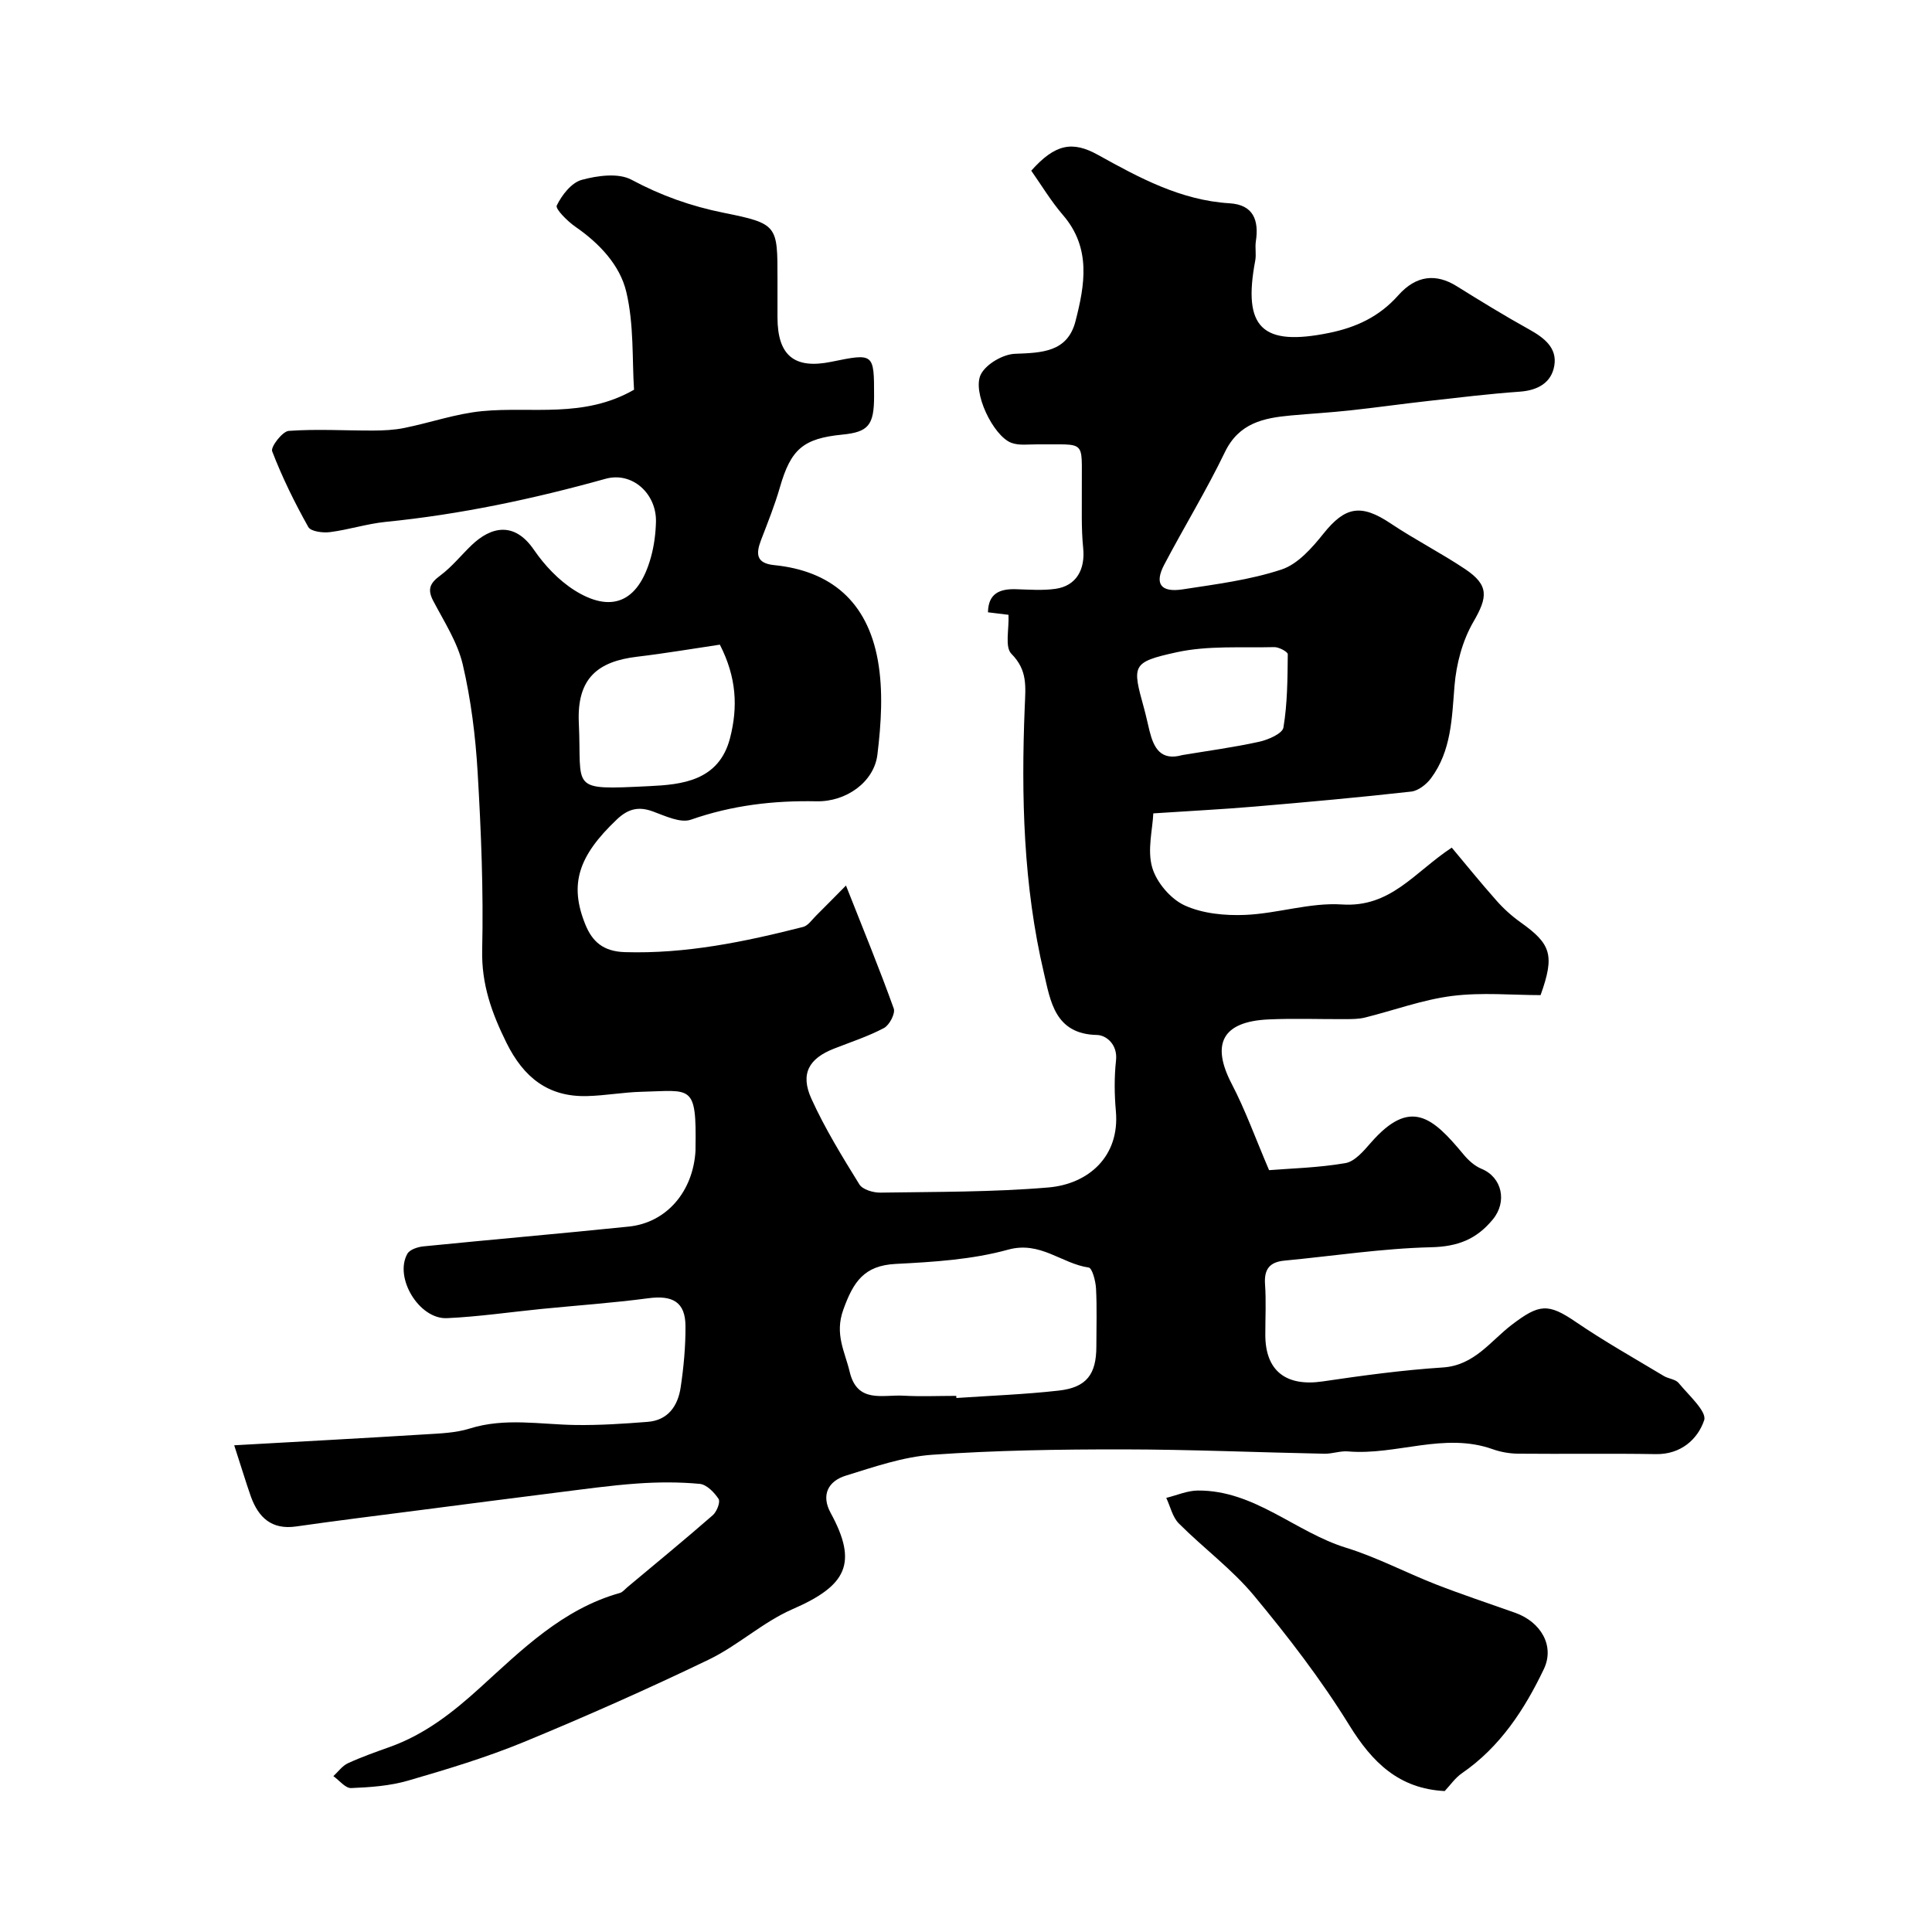
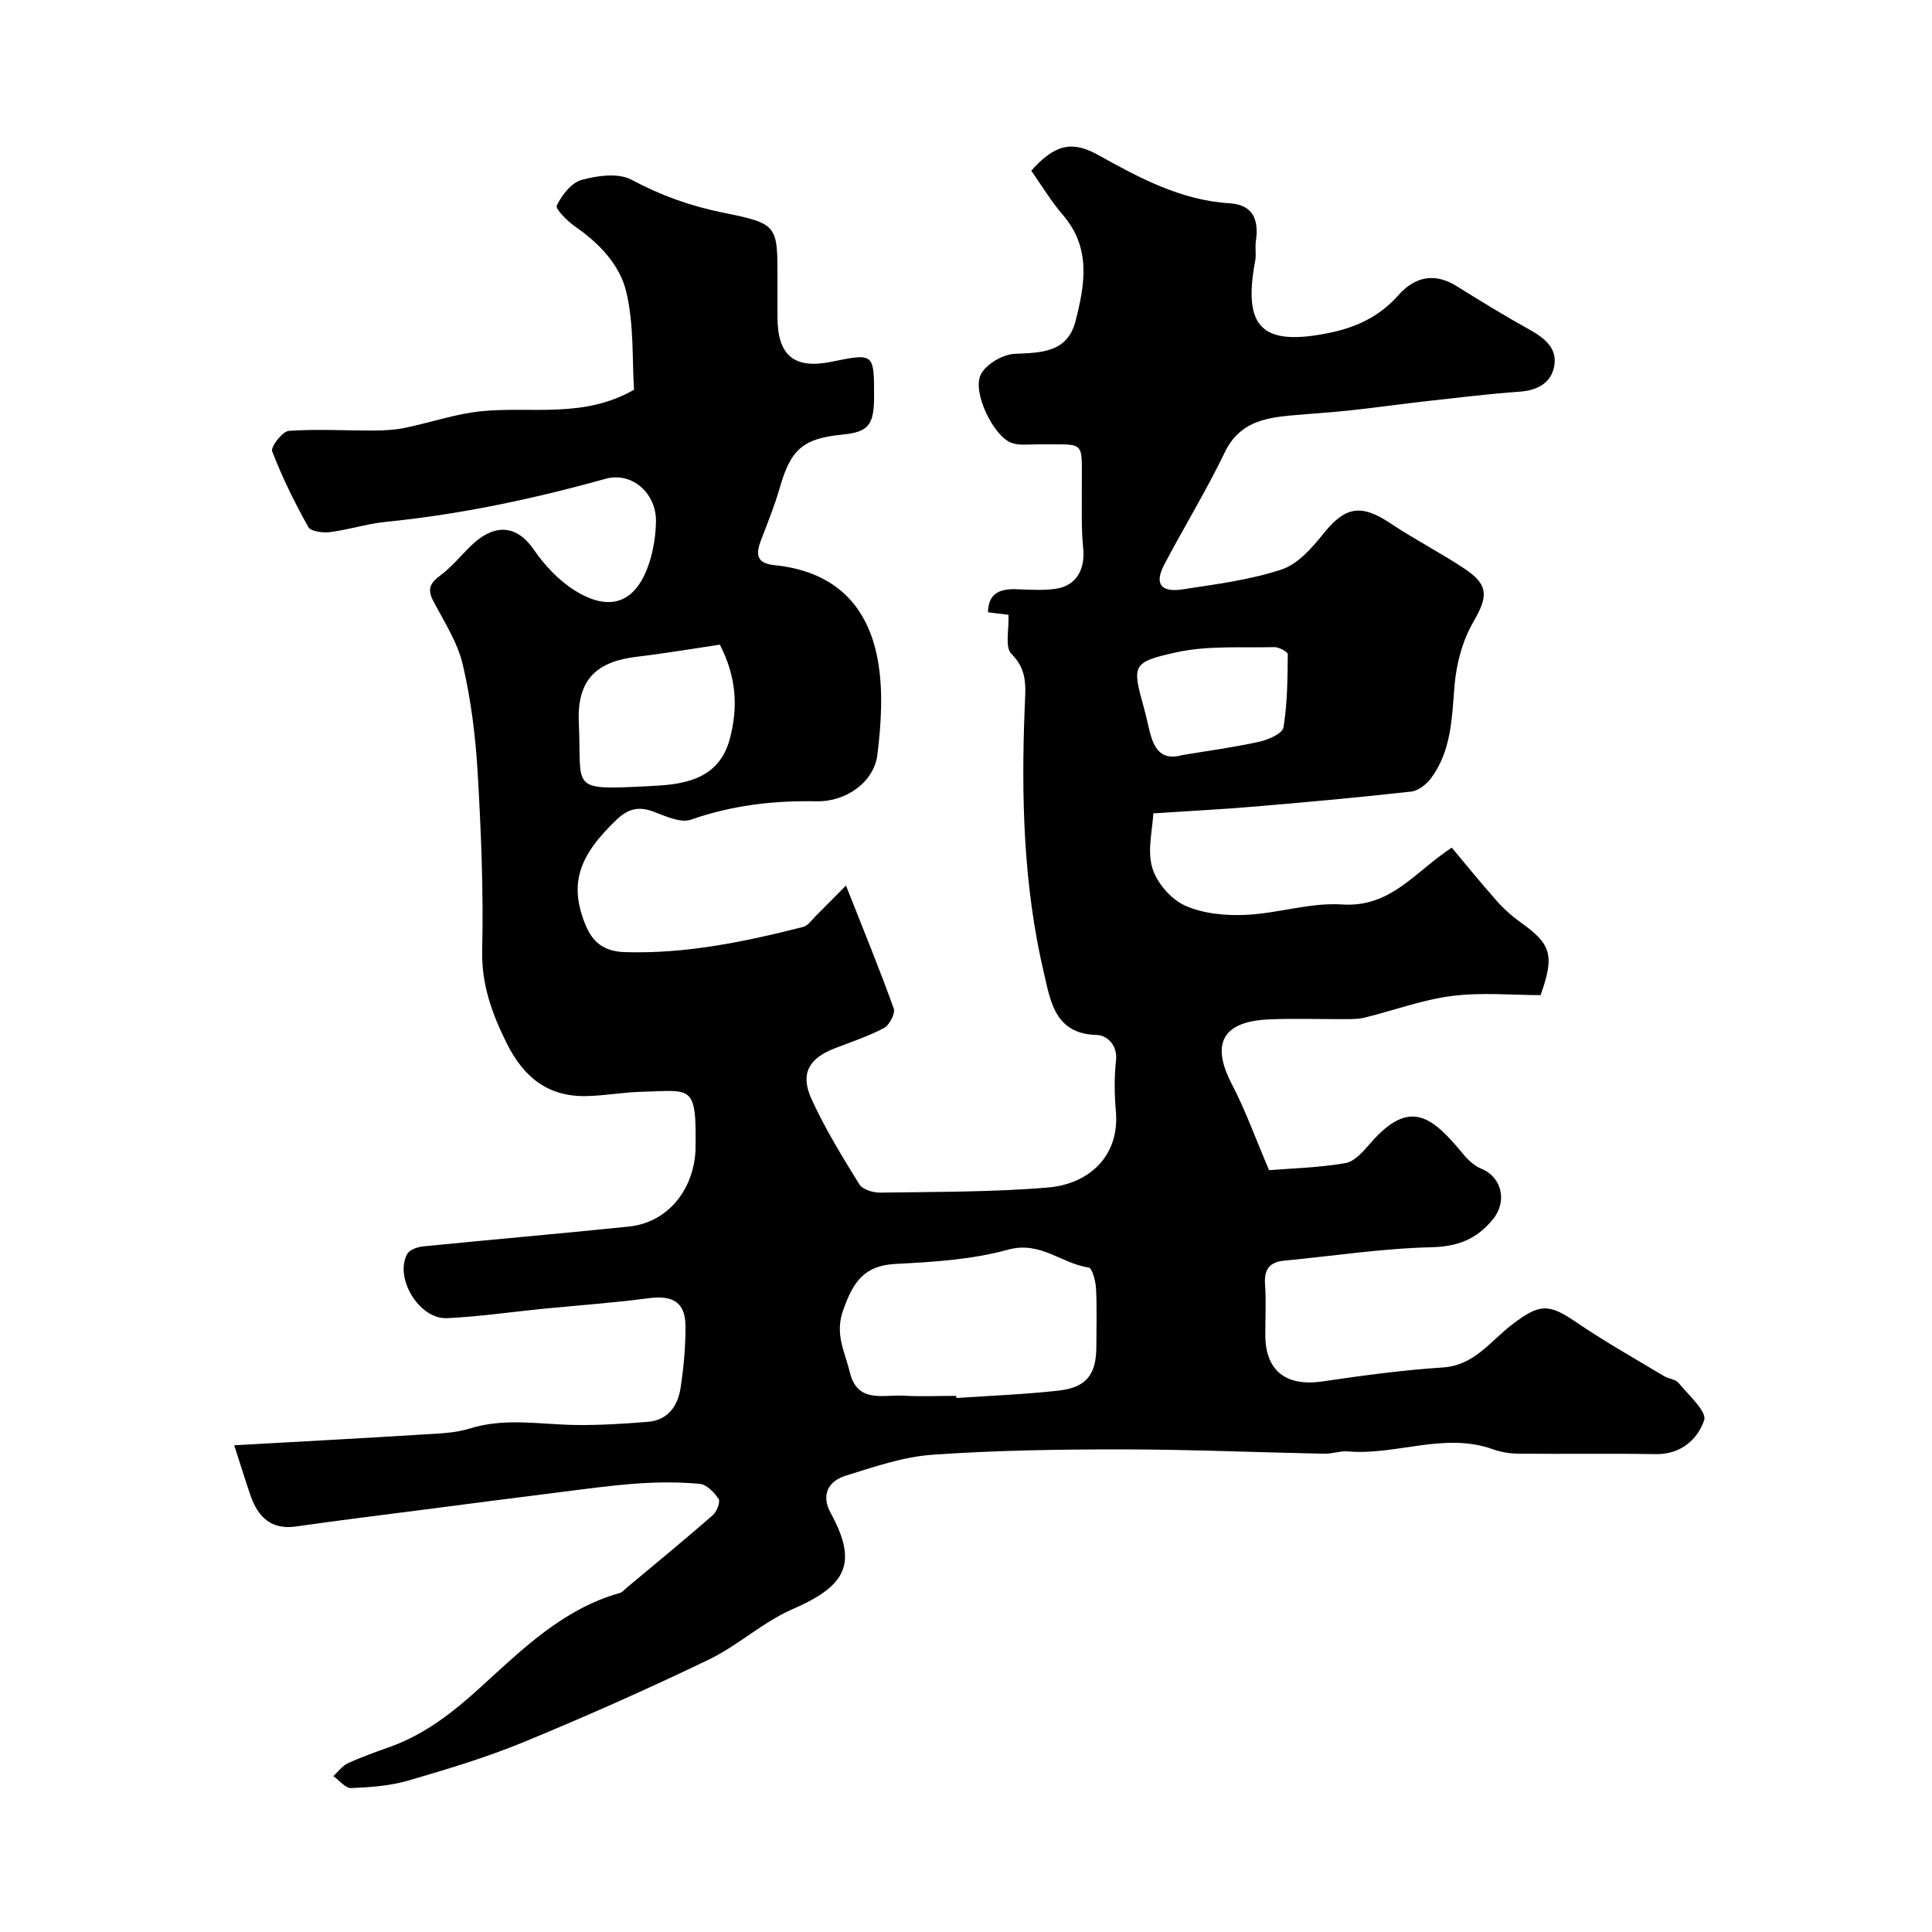
<svg xmlns="http://www.w3.org/2000/svg" enable-background="new 0 0 400 400" viewBox="0 0 400 400">
  <path d="m48.49 299.23c13.83-.78 26.68-1.46 39.52-2.26 3.1-.19 6.32-.29 9.25-1.21 7.3-2.29 14.6-.83 21.92-.73 4.97.07 9.96-.26 14.92-.65 4.23-.33 6.25-3.33 6.82-7.11.63-4.21 1.03-8.5 1-12.75-.03-4.94-2.65-6.41-7.71-5.73-7.32.97-14.71 1.48-22.07 2.21-6.53.65-13.04 1.61-19.59 1.91-5.77.27-10.99-8.39-8.21-13.33.49-.87 2.13-1.41 3.3-1.53 14.18-1.42 28.38-2.64 42.55-4.1 7.83-.81 13.34-7.28 13.81-15.75.01-.17 0-.33 0-.5.22-13.36-.85-11.91-11.12-11.66-3.77.09-7.52.79-11.29.89-8.1.23-13.19-3.87-16.74-11.05-3.04-6.15-5.18-12.08-5.02-19.2.28-12.25-.22-24.55-.94-36.79-.44-7.48-1.38-15.03-3.08-22.31-1.09-4.63-3.87-8.89-6.13-13.21-1.27-2.43-.6-3.68 1.48-5.22 2.38-1.77 4.29-4.17 6.45-6.25 4.01-3.86 8.85-5.01 12.91.9 2.22 3.24 5.15 6.35 8.45 8.43 7.27 4.57 13.12 2.9 15.82-6.95.64-2.34.96-4.82 1.02-7.24.14-5.82-4.9-10.45-10.44-8.91-14.96 4.17-30.06 7.38-45.53 8.92-3.87.39-7.66 1.63-11.53 2.12-1.48.19-3.96-.13-4.48-1.06-2.83-5.05-5.41-10.29-7.48-15.68-.35-.9 2.12-4.12 3.43-4.22 5.81-.42 11.67-.05 17.52-.07 2.15-.01 4.34-.11 6.43-.54 5.39-1.09 10.69-2.96 16.12-3.48 10.28-.99 20.95 1.56 31.42-4.43-.41-6.23.01-13.5-1.61-20.29-1.32-5.52-5.56-10.02-10.51-13.44-1.64-1.13-4.22-3.71-3.88-4.41 1.05-2.16 3.04-4.73 5.17-5.31 3.26-.89 7.59-1.48 10.3-.03 6.12 3.28 12.3 5.48 19.11 6.85 11.2 2.25 11.12 2.62 11.12 13.66v8c.01 7.88 3.48 10.75 11.12 9.19 8.87-1.81 8.88-1.81 8.88 7.12 0 6-1.18 7.42-6.57 7.95-8.14.8-10.66 3.05-12.92 10.88-1.07 3.73-2.53 7.34-3.92 10.97-1.08 2.83-1.02 4.79 2.71 5.17 11.74 1.17 19.3 7.55 21.48 19.73 1.13 6.31.69 13.06-.09 19.49-.68 5.66-6.43 9.81-12.62 9.68-8.91-.18-17.49.83-25.98 3.8-2.19.77-5.36-.78-7.92-1.71-2.99-1.09-5.14-.5-7.43 1.67-7.98 7.57-9.9 13.42-6.52 21.75 1.45 3.56 3.71 5.58 8.19 5.72 12.65.38 24.8-2.14 36.9-5.22 1.02-.26 1.83-1.49 2.68-2.33 2.15-2.13 4.26-4.3 6.19-6.24 3.64 9.21 6.95 17.27 9.89 25.46.37 1.02-.89 3.44-2.02 4.04-3.28 1.74-6.87 2.9-10.35 4.27-5.19 2.03-7.03 5.19-4.68 10.37 2.79 6.15 6.37 11.97 9.93 17.73.67 1.09 2.89 1.74 4.39 1.71 11.59-.18 23.22-.09 34.76-1.07 8.19-.7 14.8-6.34 13.96-15.8-.31-3.47-.35-7.03.03-10.49.37-3.31-2.02-5.24-3.94-5.28-8.75-.17-9.64-7.08-10.98-12.79-4.27-18.11-4.73-36.62-3.98-55.11.17-4.27.63-7.59-2.77-11.03-1.38-1.4-.45-5.09-.59-8.06-1.45-.18-2.86-.35-4.25-.52.06-3.92 2.45-4.89 5.81-4.78 2.72.08 5.5.3 8.17-.08 4.32-.61 6.18-4.01 5.73-8.44-.42-4.14-.25-8.35-.28-12.53-.08-10.11 1.12-8.84-9.2-8.94-1.82-.02-3.81.29-5.42-.33-3.72-1.43-8.16-10.57-6.27-14.19 1.11-2.13 4.58-4.14 7.06-4.23 5.56-.21 10.87-.33 12.52-6.75 1.94-7.53 3.28-15.16-2.59-21.97-2.49-2.89-4.48-6.22-6.57-9.19 4.97-5.58 8.55-6.19 13.8-3.28 8.56 4.75 17.15 9.41 27.27 10.03 4.92.3 6.1 3.51 5.43 7.89-.2 1.31.12 2.7-.13 3.99-2.62 13.89 1.41 17.78 15.28 14.96 5.63-1.15 10.41-3.36 14.34-7.79 3.76-4.23 7.89-4.5 12.06-1.91 4.95 3.08 9.93 6.14 15.03 8.97 3.09 1.72 5.85 3.81 5.21 7.52-.6 3.53-3.42 5.1-7.14 5.37-6.37.45-12.72 1.23-19.08 1.94-5.36.6-10.71 1.36-16.07 1.94-4.08.44-8.18.68-12.27 1.05-5.64.52-10.73 1.56-13.64 7.59-3.83 7.94-8.45 15.49-12.56 23.3-2.07 3.94-.74 5.81 3.83 5.11 6.88-1.06 13.9-1.94 20.46-4.11 3.37-1.11 6.32-4.48 8.69-7.44 4.49-5.61 7.77-6.2 13.91-2.09 5.01 3.35 10.41 6.1 15.42 9.45 5 3.35 4.65 5.84 1.68 10.95-2.25 3.88-3.52 8.7-3.89 13.21-.55 6.74-.65 13.45-4.86 19.13-.94 1.27-2.64 2.61-4.12 2.77-10.77 1.21-21.57 2.18-32.38 3.1-6.66.57-13.34.9-21 1.41-.15 3.35-1.28 7.59-.23 11.2.89 3.08 3.79 6.5 6.69 7.84 3.74 1.72 8.4 2.16 12.61 1.98 6.68-.29 13.39-2.59 19.97-2.16 10.12.67 14.99-6.65 22.75-11.77 2.71 3.23 5.9 7.18 9.26 10.97 1.47 1.67 3.17 3.2 4.98 4.49 6.31 4.49 7.13 6.77 4.15 15.08-5.79 0-12.14-.61-18.31.17-6.11.77-12.04 2.98-18.07 4.48-1.27.31-2.63.31-3.95.32-5.33.03-10.67-.18-16 .06-9.57.44-11.94 5.06-7.6 13.38 2.81 5.39 4.87 11.17 7.72 17.83 4.41-.36 10.18-.49 15.8-1.46 1.95-.33 3.78-2.52 5.26-4.21 8.19-9.39 12.8-5.3 19.19 2.41 1 1.21 2.31 2.4 3.73 2.98 4.28 1.76 5.35 6.83 2.35 10.47-3.39 4.13-7.28 5.64-12.79 5.77-10.14.24-20.25 1.81-30.37 2.77-3.04.29-4.22 1.76-4.01 4.87.25 3.48.05 7 .06 10.5 0 7.46 4.29 10.75 11.86 9.64 8.26-1.22 16.56-2.35 24.88-2.89 6.57-.42 9.9-5.51 14.33-8.87 5.62-4.27 7.47-4.48 13.18-.58 5.89 4.02 12.13 7.53 18.25 11.21.97.59 2.42.66 3.07 1.45 2.05 2.5 5.89 5.92 5.29 7.71-1.33 3.93-4.81 7.11-10.01 7.02-9.5-.16-19 0-28.5-.09-1.76-.02-3.6-.33-5.25-.92-10.06-3.6-19.97 1.31-29.98.45-1.6-.14-3.26.51-4.89.48-13.93-.28-27.87-.89-41.8-.9-13.12-.01-26.28.19-39.36 1.11-6.05.42-12.04 2.51-17.91 4.32-3.67 1.13-5.18 4.02-3.15 7.73 5.69 10.43 3.31 15.05-7.89 19.92-6.14 2.67-11.31 7.54-17.38 10.46-12.57 6.05-25.34 11.72-38.24 17.04-7.77 3.2-15.87 5.64-23.95 7.99-3.78 1.1-7.86 1.39-11.82 1.55-1.19.05-2.45-1.6-3.68-2.47.99-.91 1.85-2.13 3.01-2.67 2.8-1.29 5.73-2.32 8.64-3.36 7.25-2.59 13.02-7.1 18.73-12.29 8.63-7.84 17.11-16.29 28.93-19.6.58-.16 1.05-.77 1.55-1.19 5.92-4.95 11.88-9.84 17.69-14.91.83-.72 1.61-2.73 1.21-3.36-.88-1.36-2.47-2.99-3.9-3.13-4.29-.4-8.67-.38-12.98-.07-5.55.39-11.08 1.18-16.61 1.87-9.56 1.2-19.11 2.44-28.67 3.68-8.44 1.09-16.89 2.13-25.32 3.34-5.04.72-7.76-1.83-9.34-6.14-1.07-3.04-1.99-6.14-3.47-10.67zm149.49-10.23c.01.15.02.3.03.44 7.06-.48 14.15-.74 21.17-1.53 5.79-.65 7.81-3.36 7.81-9.18 0-3.99.14-7.98-.07-11.96-.08-1.53-.79-4.24-1.52-4.34-5.62-.81-10-5.55-16.69-3.7-7.46 2.06-15.45 2.55-23.25 2.95-6.56.33-8.78 3.69-10.86 9.47-1.84 5.1.32 8.66 1.32 12.88 1.57 6.59 6.84 4.69 11.1 4.93 3.64.2 7.31.04 10.96.04zm-48.94-155.53c-5.49.81-11.27 1.8-17.08 2.49-8.13.96-12.56 4.4-12.12 13.72.65 13.84-2.21 13.9 14.62 13.08 6.62-.32 14.37-1.03 16.68-9.92 1.66-6.44 1.37-12.58-2.1-19.37zm95.75 22.86c5.31-.89 10.67-1.6 15.92-2.76 1.87-.41 4.8-1.69 5.01-2.94.83-4.98.85-10.1.9-15.18.01-.5-1.83-1.49-2.79-1.47-6.77.17-13.73-.36-20.25 1.07-9.33 2.05-9.18 2.68-6.73 11.56.43 1.56.76 3.15 1.15 4.73.88 3.52 2.32 6.25 6.79 4.99z" fill="#010000" />
-   <path d="m299.11 370.82c-9.47-.49-14.99-5.91-19.77-13.66-5.81-9.41-12.63-18.27-19.71-26.8-4.56-5.49-10.48-9.85-15.56-14.94-1.32-1.32-1.76-3.51-2.61-5.3 2.18-.53 4.36-1.51 6.55-1.52 11.73-.08 20.16 8.6 30.7 11.85 6.35 1.96 12.31 5.13 18.53 7.56 5.43 2.12 10.97 3.95 16.46 5.9 5.29 1.88 8.24 6.82 5.94 11.65-4 8.37-9.05 16.12-16.95 21.56-1.43.98-2.46 2.52-3.58 3.7z" fill="#010000" />
</svg>